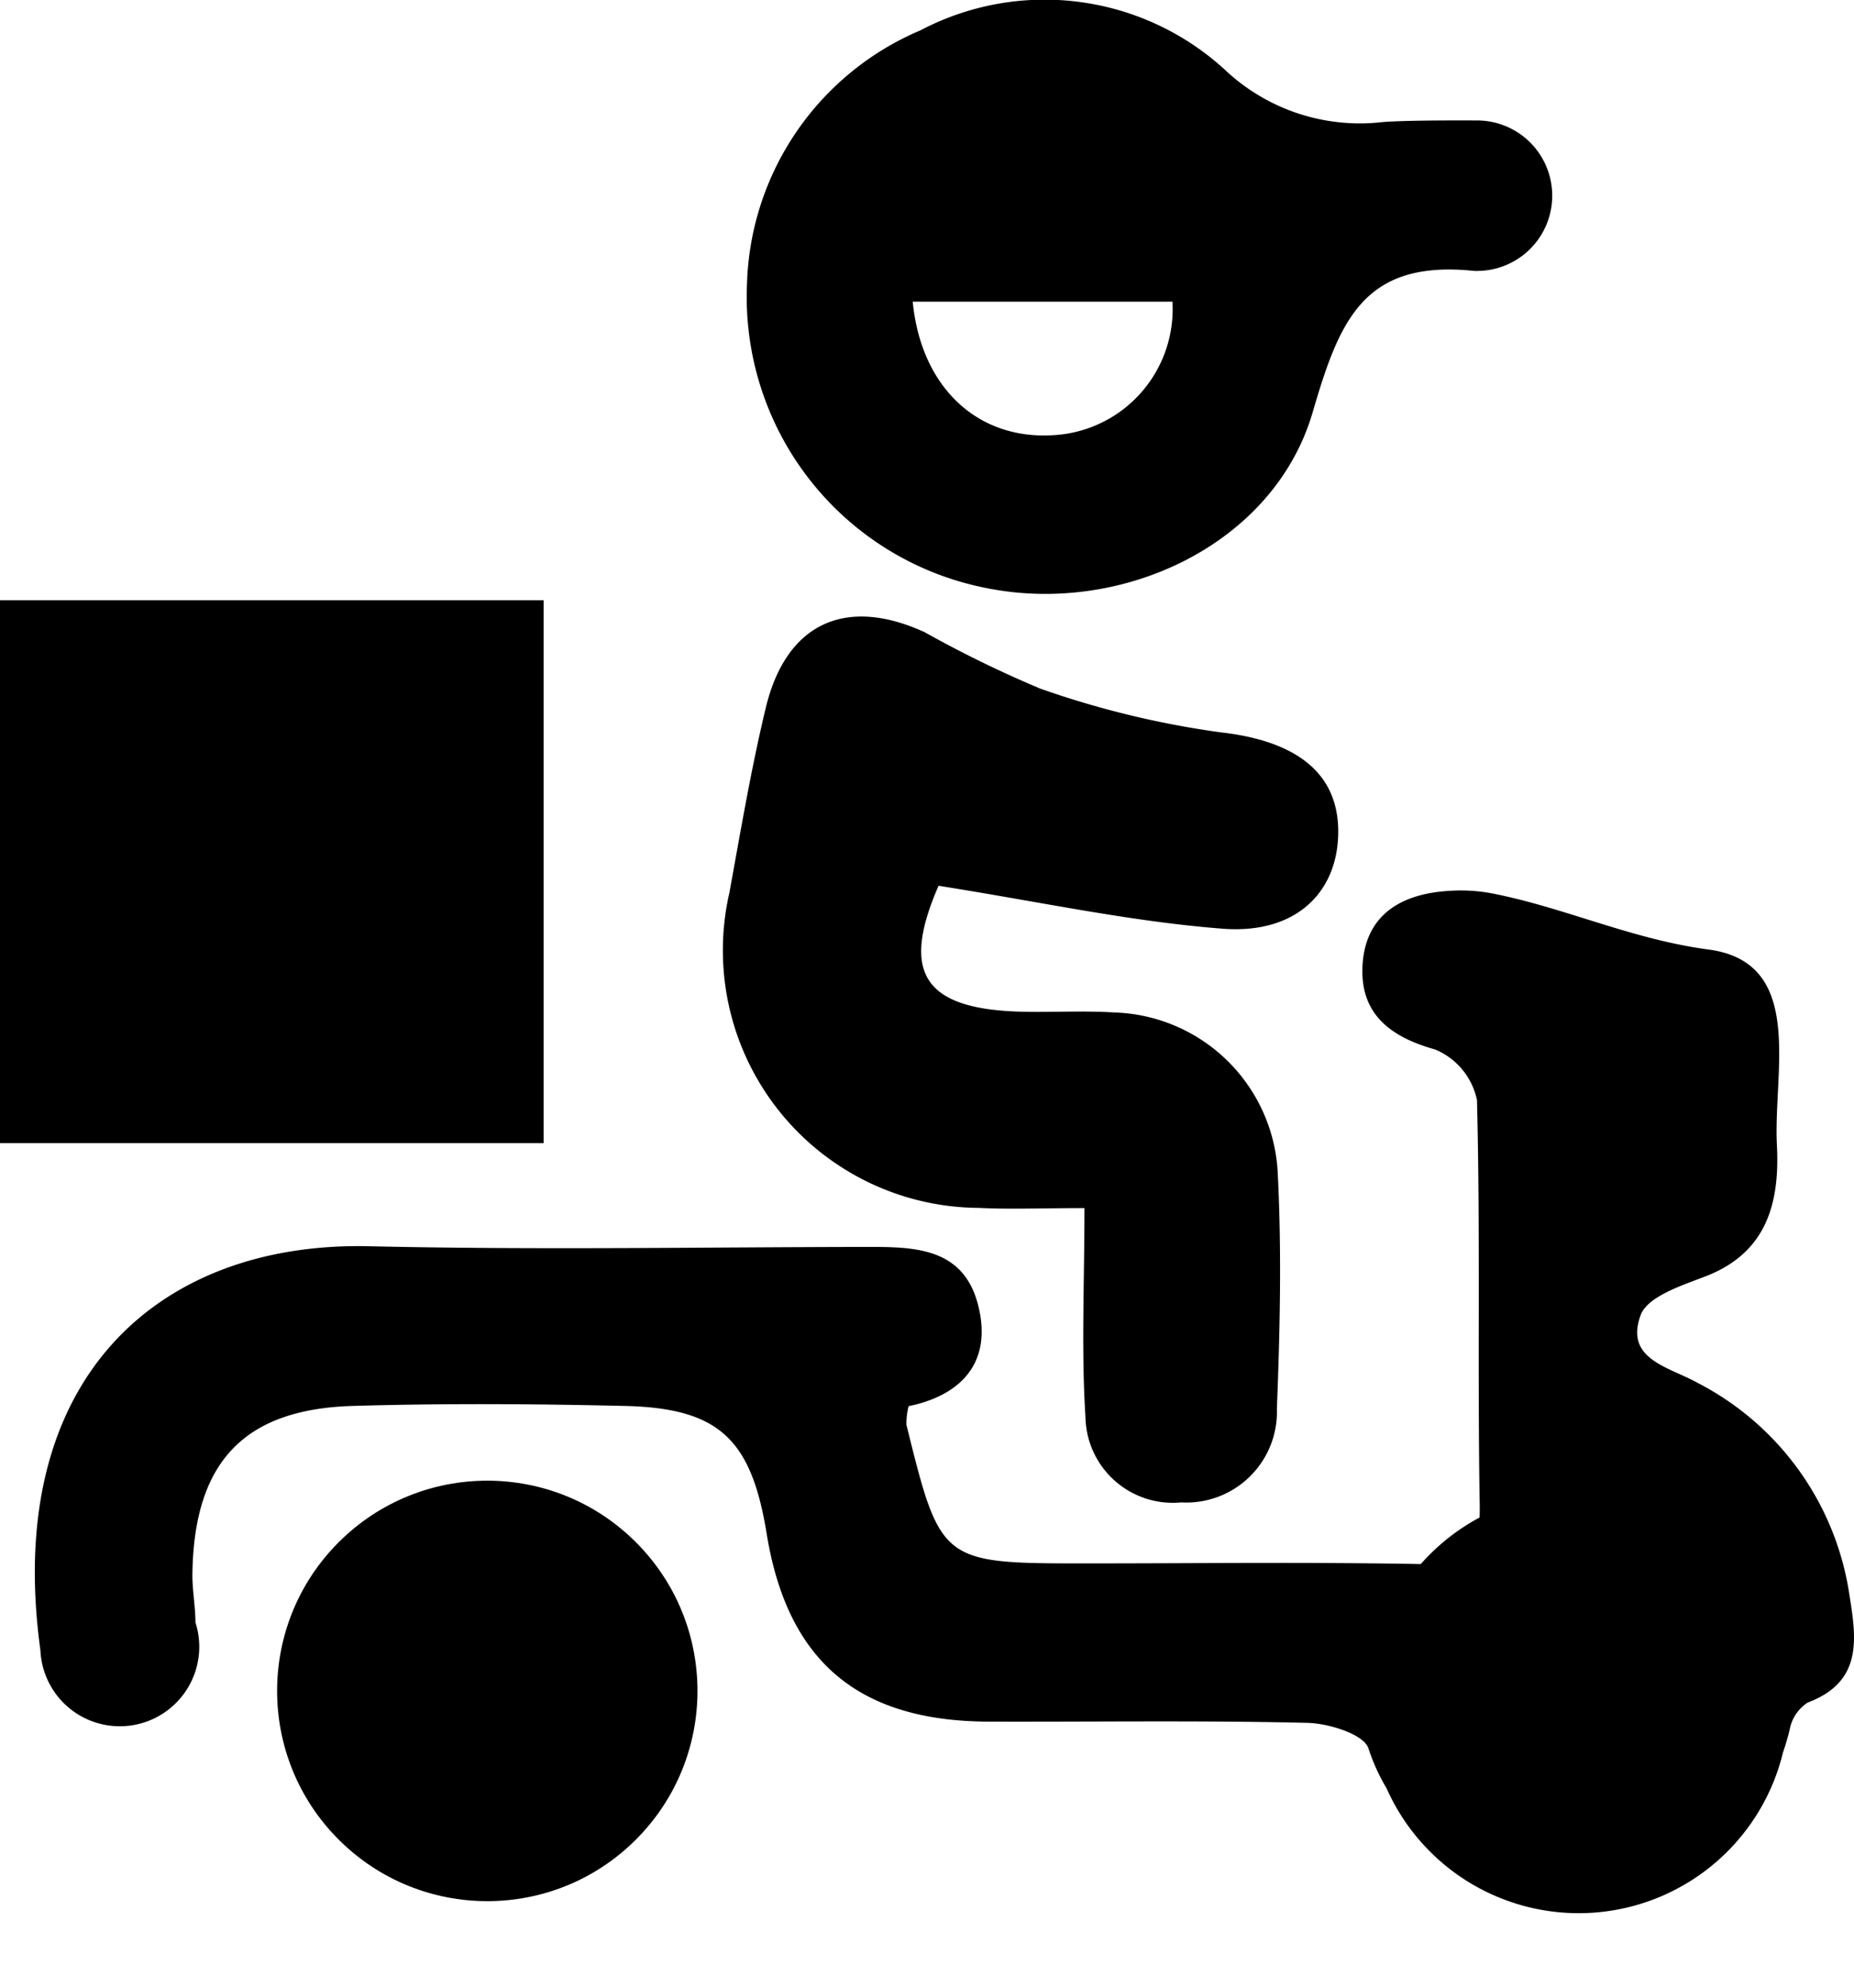
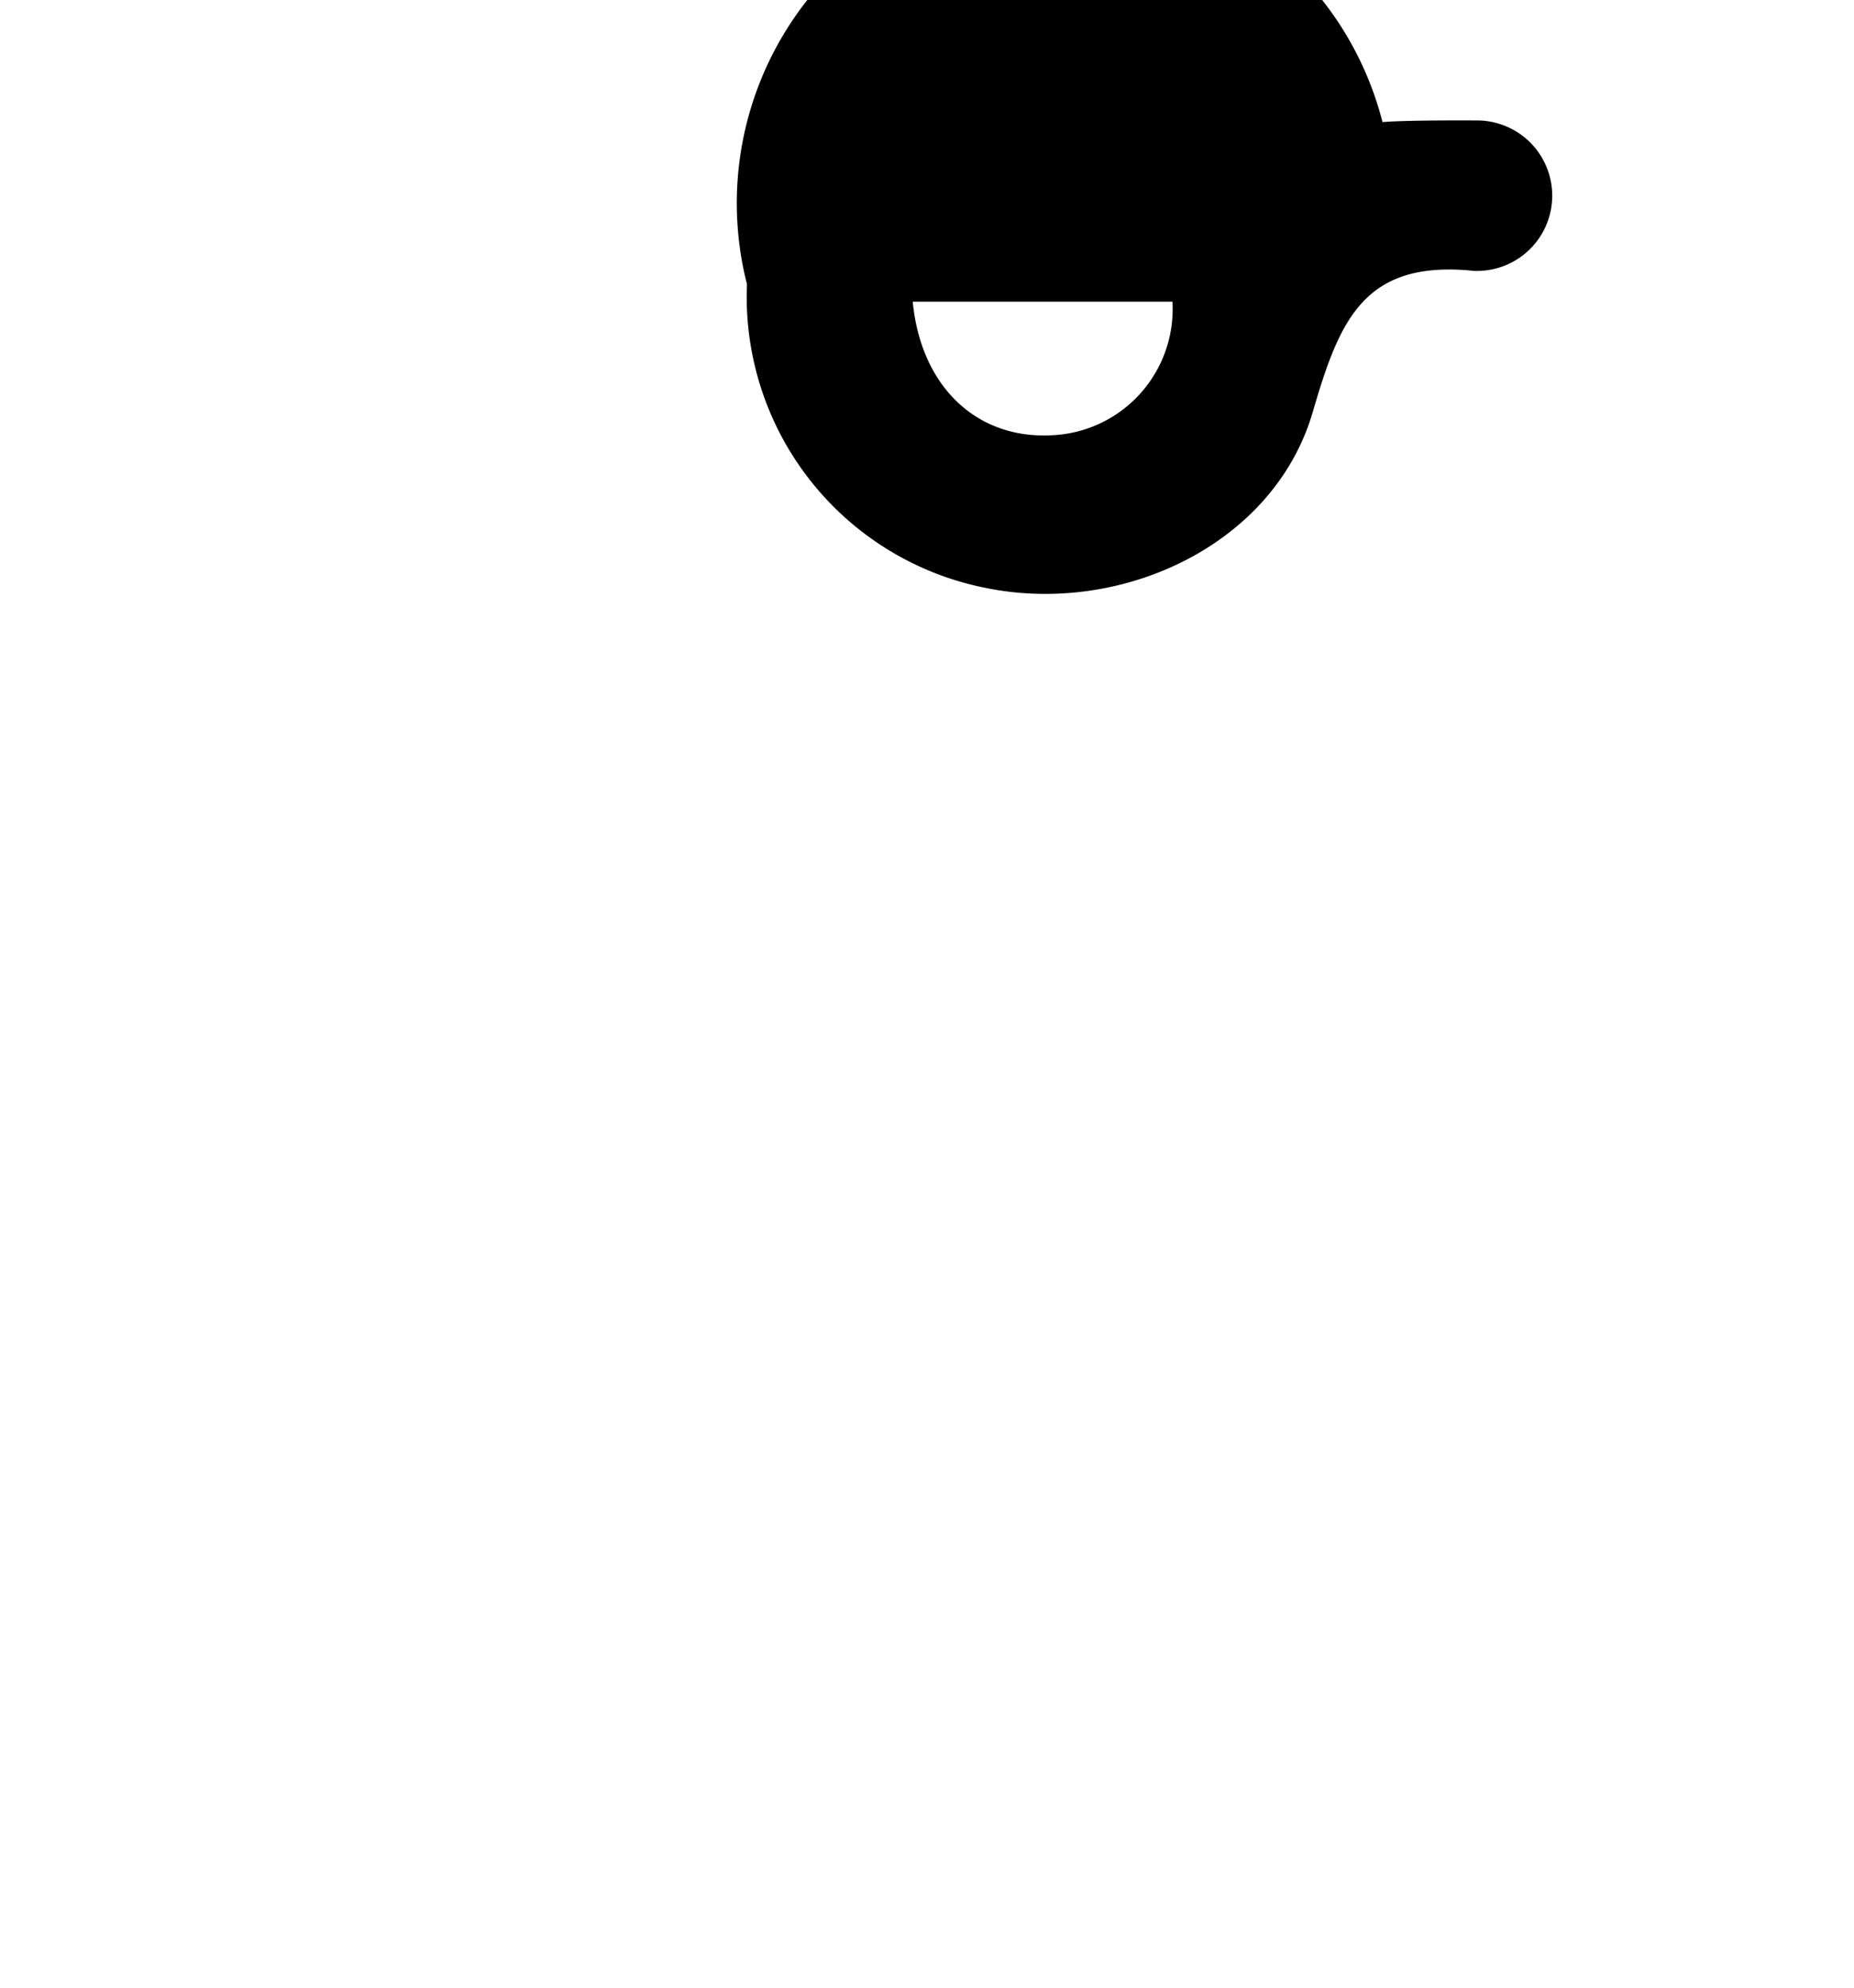
<svg xmlns="http://www.w3.org/2000/svg" width="53.665" height="57.535" viewBox="0 0 53.665 57.535">
  <g transform="translate(0)">
-     <path d="M74.77,353.066H59.035v15.709H74.77Z" transform="translate(-59.035 -335.695)" />
-     <path d="M445.712,378.7c.892.046,1.789.006,3.051.006,0,2.17-.094,4.113.029,6.042a2.53,2.53,0,0,0,2.771,2.475,2.624,2.624,0,0,0,2.77-2.714c.091-2.282.141-4.574.023-6.852a4.886,4.886,0,0,0-4.723-4.612c-.846-.053-1.7-.007-2.548-.019-2.993-.041-3.649-1.117-2.545-3.647,2.9.456,5.548,1.036,8.224,1.242,2.1.162,3.306-1.028,3.344-2.73.04-1.785-1.232-2.708-3.407-2.953a26.546,26.546,0,0,1-5.22-1.266,33.069,33.069,0,0,1-3.339-1.629c-2.29-1.052-4.009-.263-4.6,2.172-.428,1.774-.73,3.58-1.059,5.377A7.453,7.453,0,0,0,445.712,378.7Z" transform="translate(-417.373 -343.746)" />
-     <path d="M457.131,55.781c3.95.82,8.372-1.243,9.492-5.081.76-2.606,1.449-4.34,4.469-4.107.059.007.209.019.224.02a.31.31,0,0,0,.072,0,2.177,2.177,0,0,0-.018-4.354c-.161,0-1.984-.013-2.727.047a5.691,5.691,0,0,1-4.572-1.524,7.724,7.724,0,0,0-8.8-1.132A8.227,8.227,0,0,0,450.248,47,8.582,8.582,0,0,0,457.131,55.781Zm5.432-8.279a3.655,3.655,0,0,1-3.557,3.869c-2.118.086-3.722-1.41-3.961-3.869Z" transform="translate(-428.626 -38.773)" />
-     <circle cx="6.084" cy="6.084" r="6.084" transform="translate(5.501 48.932) rotate(-45)" />
-     <path d="M129.954,525.379a8.27,8.27,0,0,0-4.4-6.142c-.826-.463-2.118-.676-1.642-1.962.2-.534,1.183-.852,1.869-1.115,1.809-.693,2.158-2.168,2.073-3.813-.109-2.118.832-5.276-1.982-5.648-2.249-.3-4.177-1.224-6.3-1.631A4.9,4.9,0,0,0,118.4,505c-1.4.075-2.466.678-2.541,2.179-.068,1.366.782,2.046,2.1,2.412a2.038,2.038,0,0,1,1.214,1.464c.1,3.921.011,7.847.08,11.769,0,.111,0,.214-.006.312a6.108,6.108,0,0,0-1.7,1.347h-.033c-3.205-.06-6.412-.019-9.619-.019-4.241,0-4.243,0-5.237-4.011a2.074,2.074,0,0,1,.063-.539c1.488-.306,2.425-1.231,2.021-2.89-.423-1.735-1.895-1.72-3.307-1.718-4.777.007-9.556.09-14.33-.02-6.083-.14-10.6,3.817-9.514,11.695a2.3,2.3,0,1,0,4.487-.809c0-.467-.1-.991-.087-1.452.059-3.184,1.487-4.72,4.642-4.813,2.615-.077,5.236-.061,7.852,0,2.737.059,3.68.949,4.126,3.688.6,3.7,2.65,5.438,6.437,5.448,3.076.009,6.152-.038,9.226.036.614.015,1.625.332,1.757.736a5.682,5.682,0,0,0,.527,1.161,6.085,6.085,0,0,0,11.473-1.043,6.762,6.762,0,0,0,.195-.668,1.183,1.183,0,0,1,.518-.773C130.349,527.887,130.154,526.639,129.954,525.379Z" transform="translate(-76.421 -479.222)" />
+     <path d="M457.131,55.781c3.95.82,8.372-1.243,9.492-5.081.76-2.606,1.449-4.34,4.469-4.107.059.007.209.019.224.02a.31.31,0,0,0,.072,0,2.177,2.177,0,0,0-.018-4.354c-.161,0-1.984-.013-2.727.047A8.227,8.227,0,0,0,450.248,47,8.582,8.582,0,0,0,457.131,55.781Zm5.432-8.279a3.655,3.655,0,0,1-3.557,3.869c-2.118.086-3.722-1.41-3.961-3.869Z" transform="translate(-428.626 -38.773)" />
  </g>
</svg>